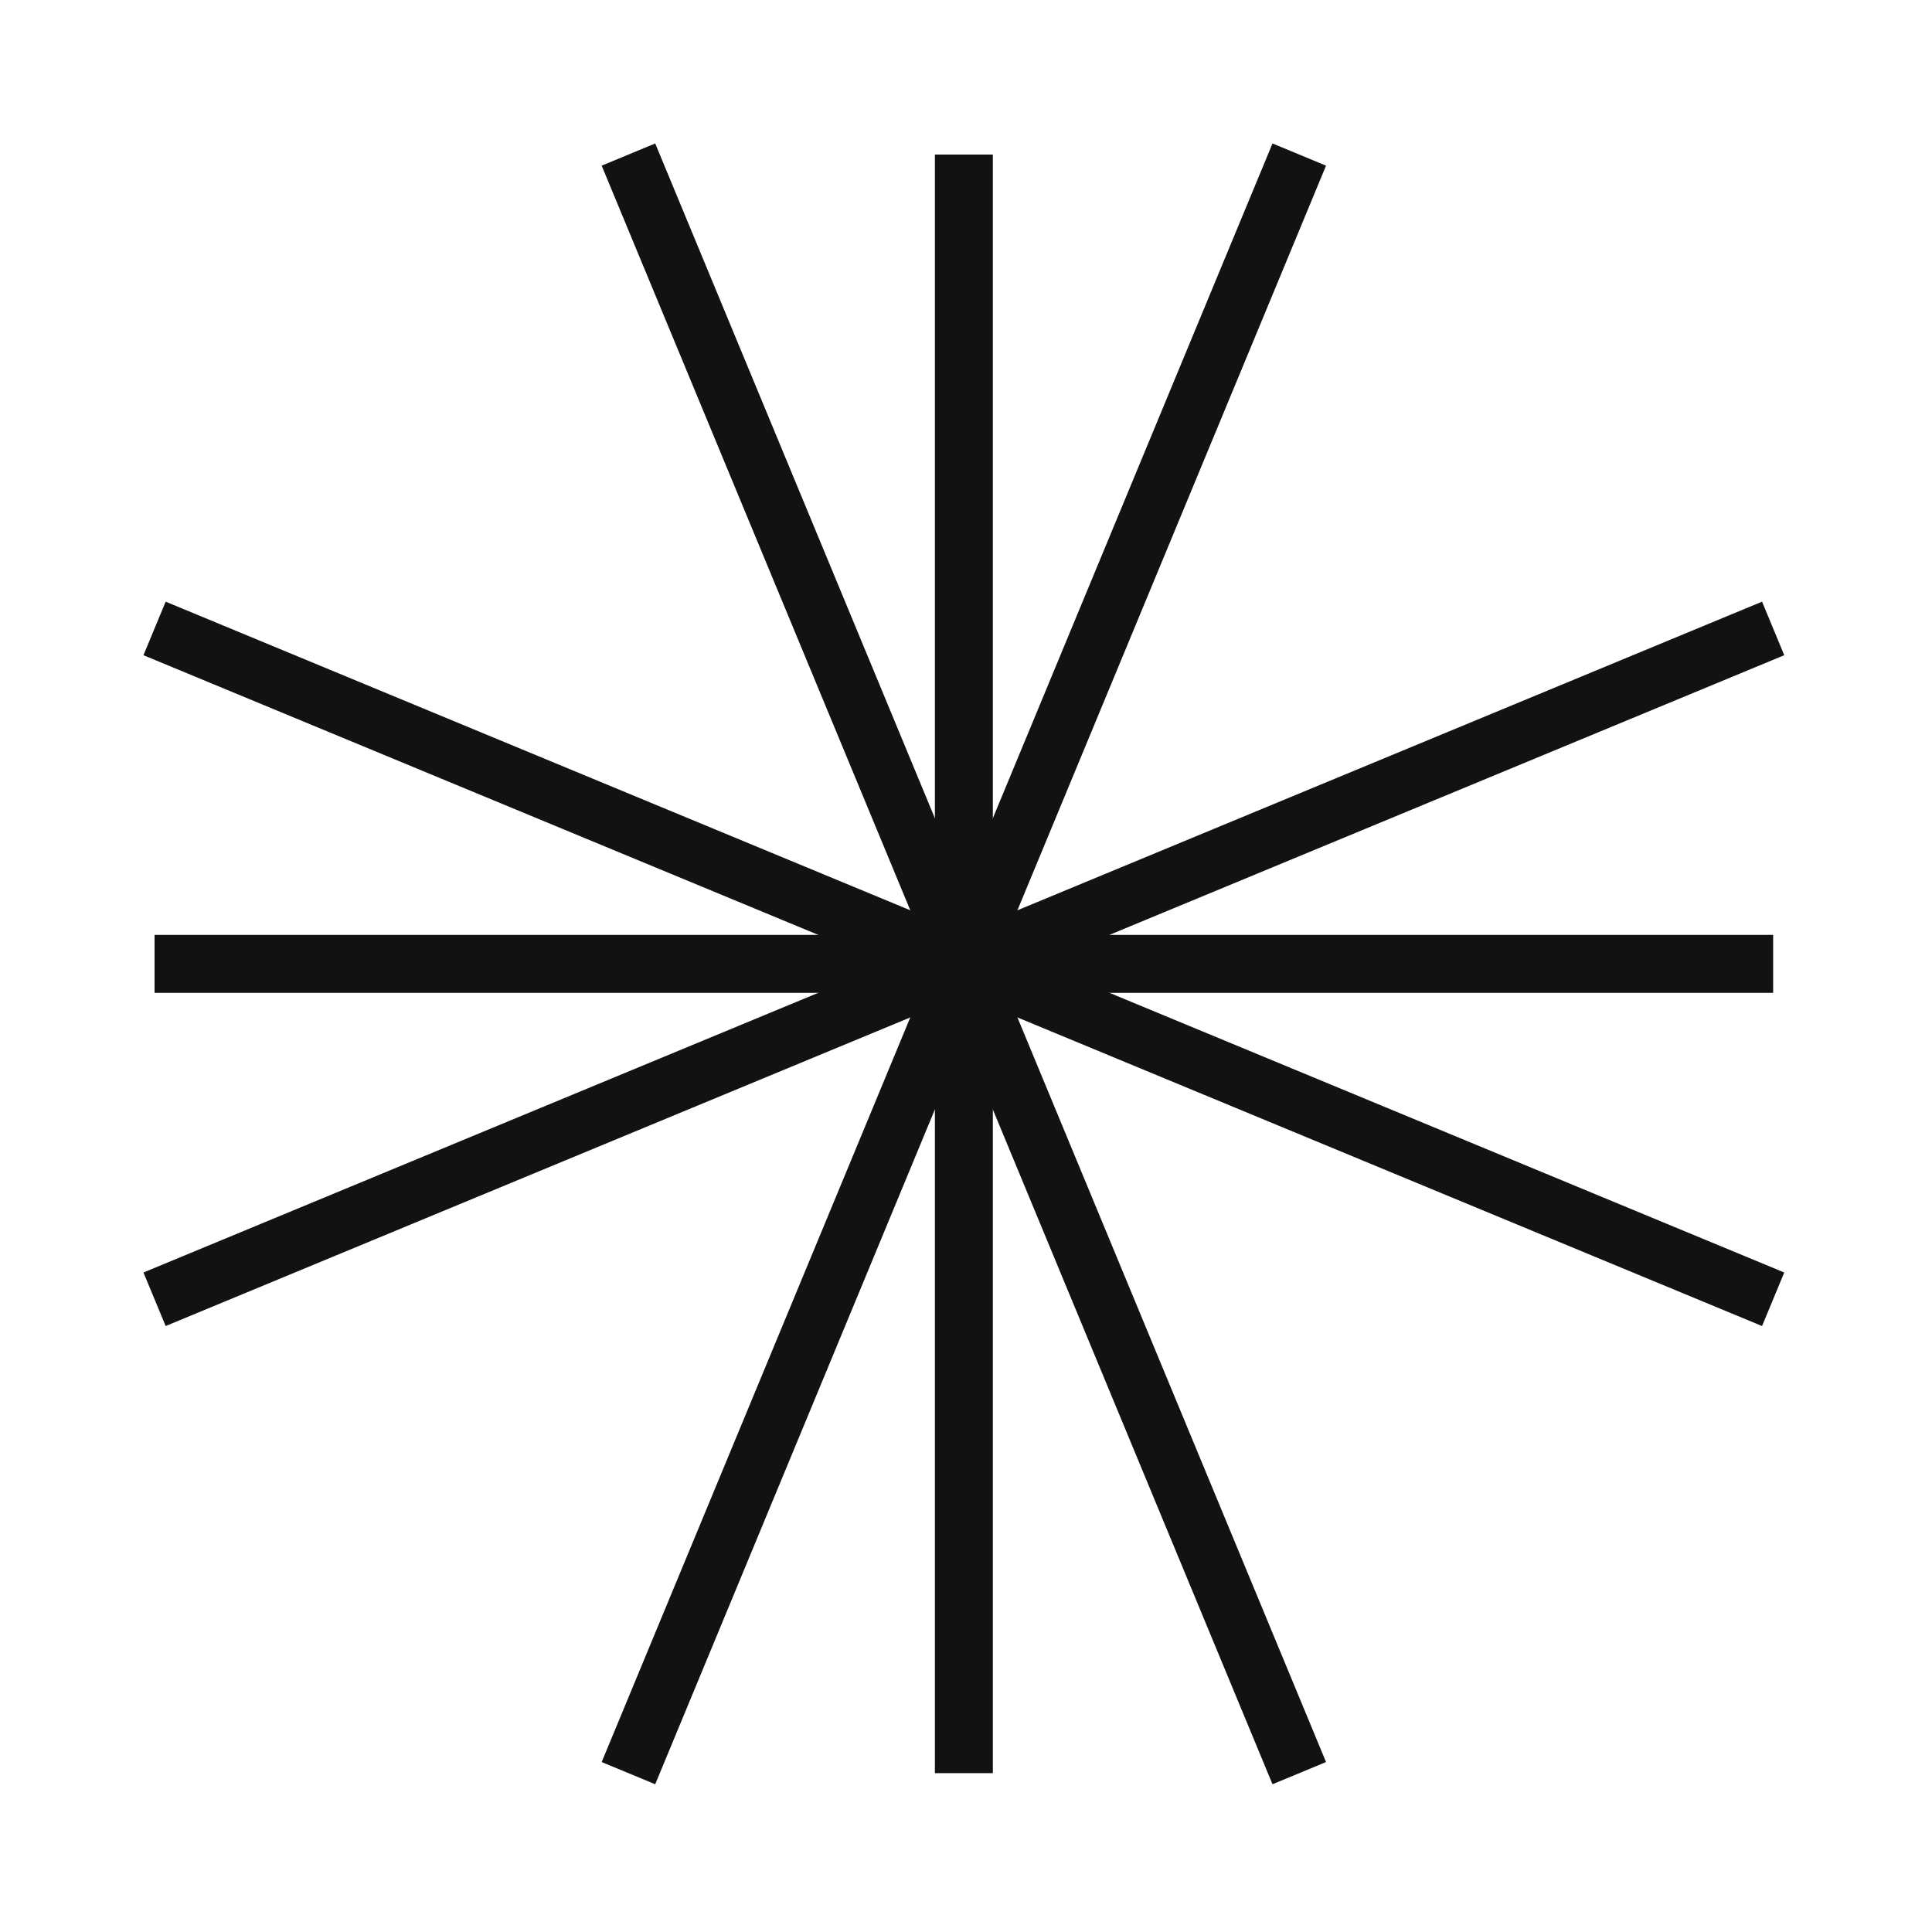
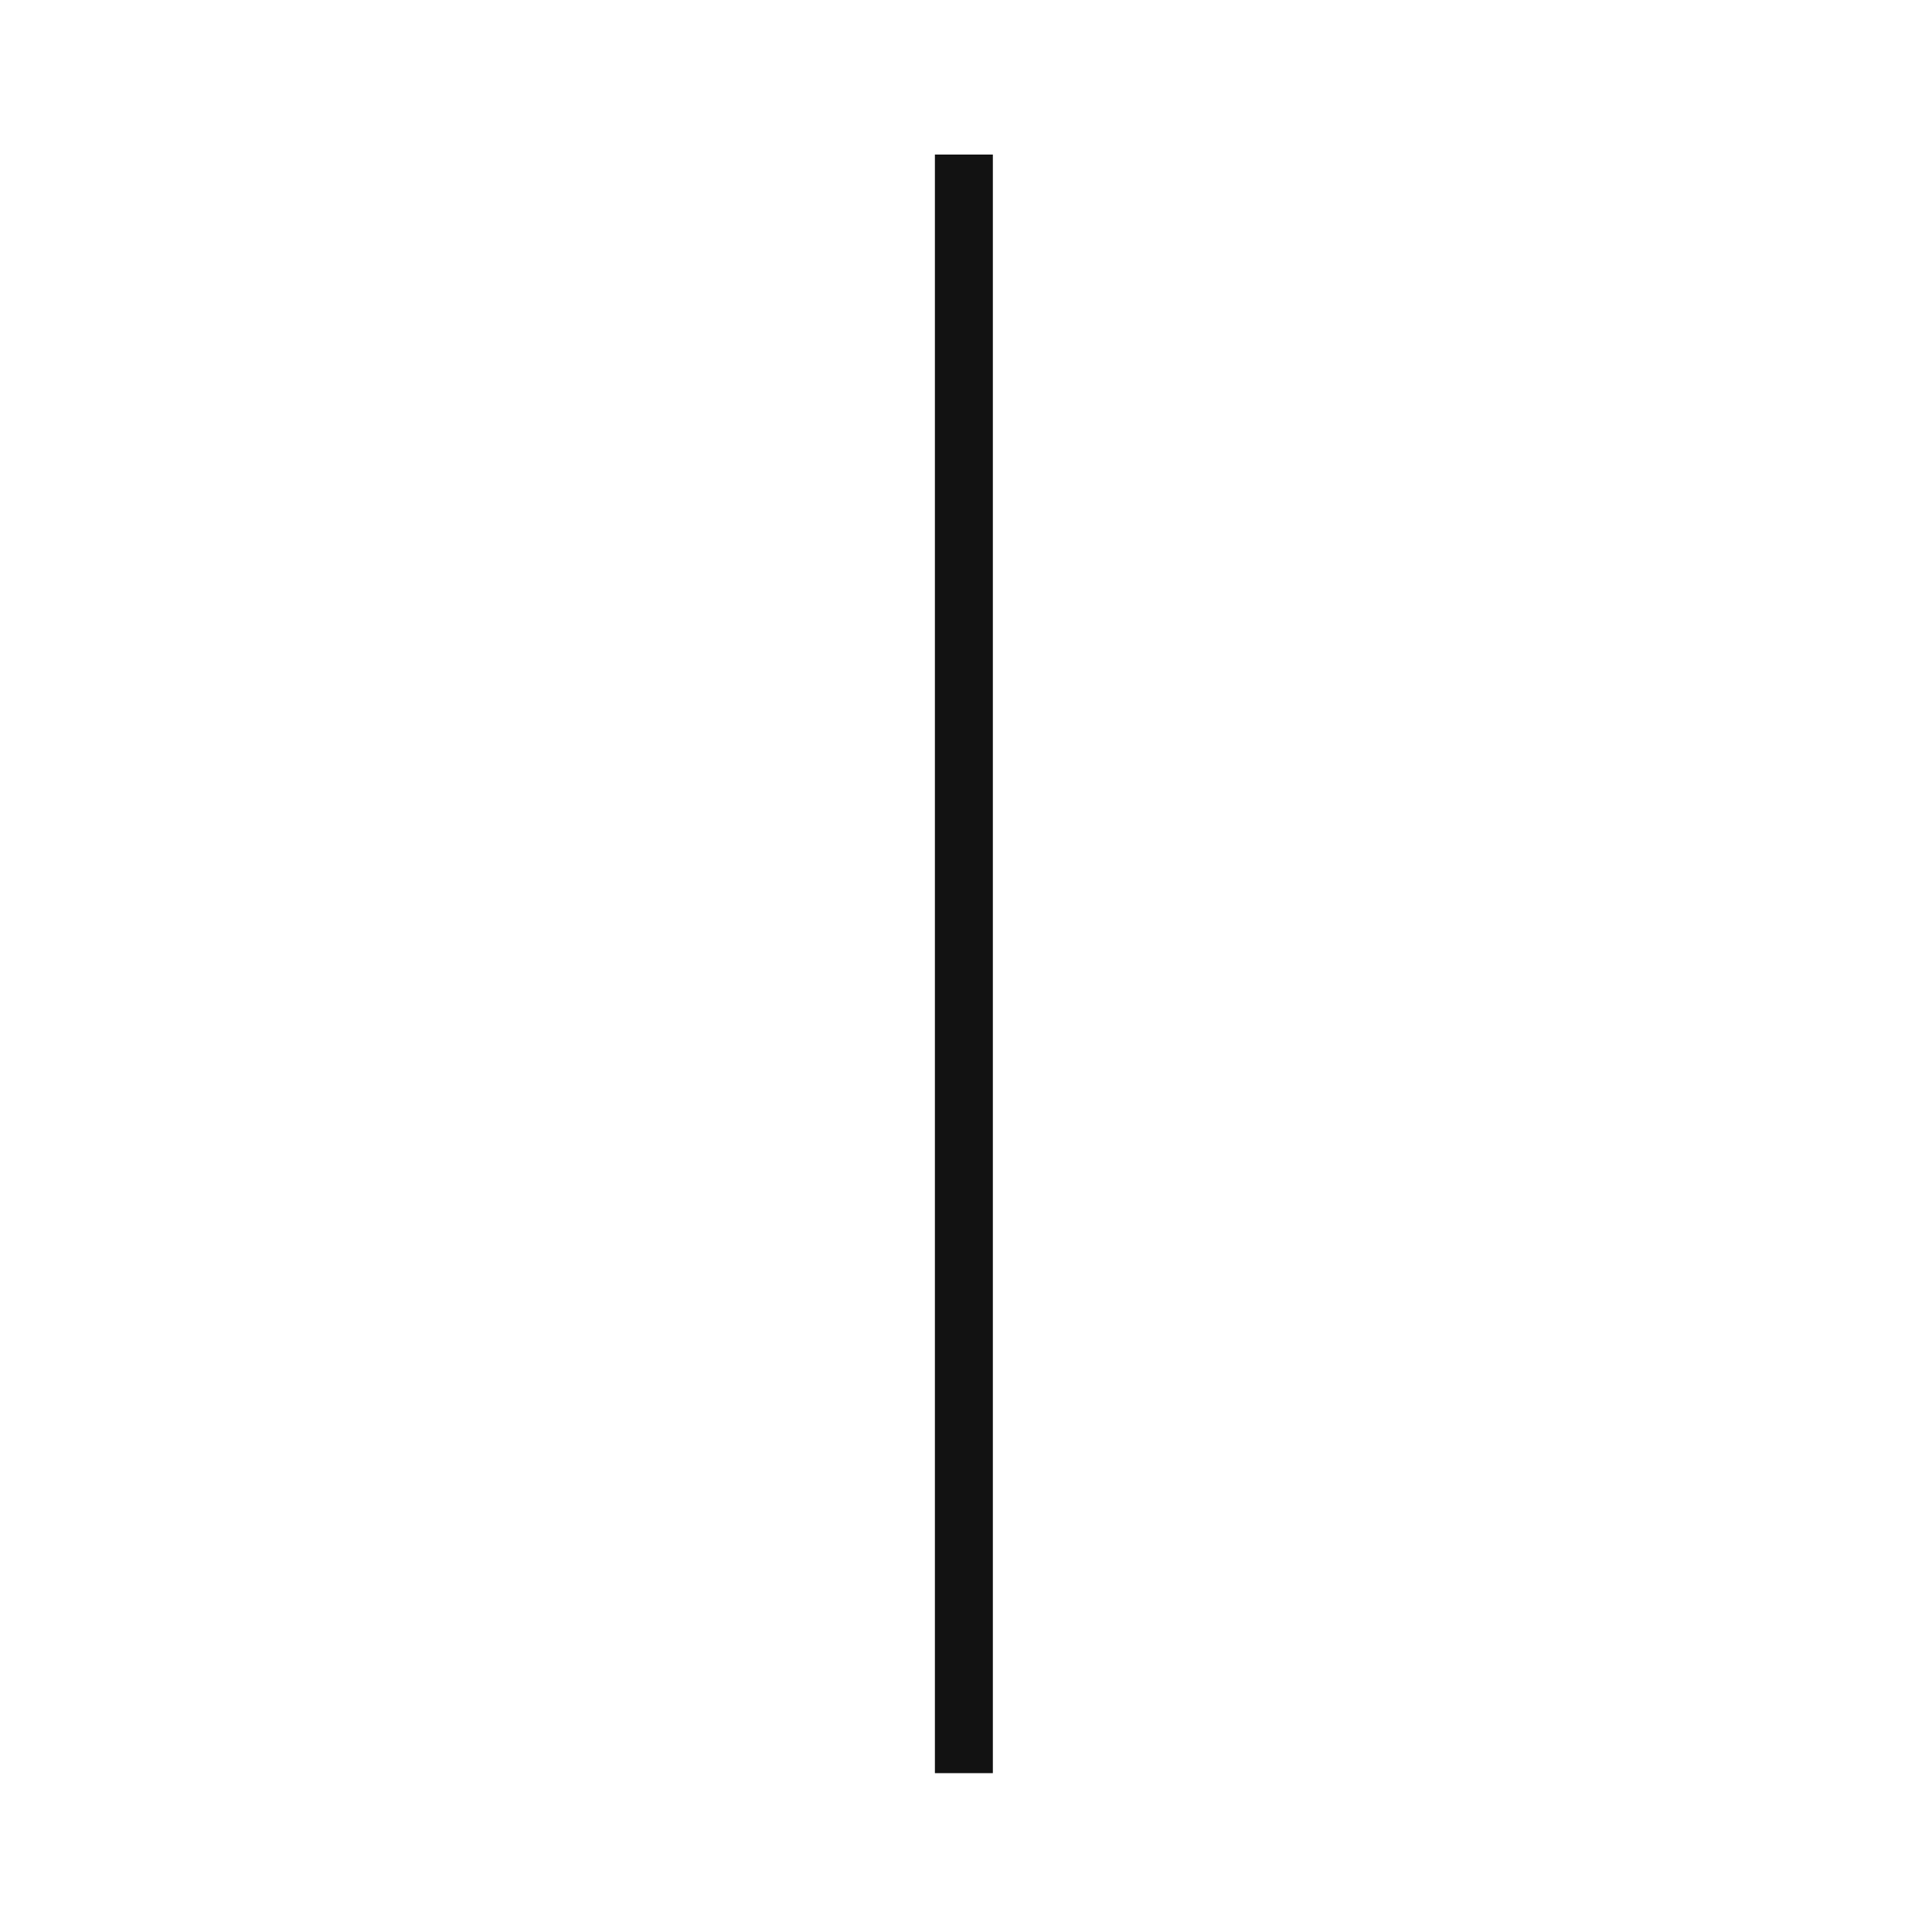
<svg xmlns="http://www.w3.org/2000/svg" width="50" height="50" viewBox="0 0 50 50" fill="none">
-   <path d="M4 24.945H45.889" stroke="#121212" stroke-width="1.5" stroke-miterlimit="10" />
  <path d="M24.945 45.889V4" stroke="#121212" stroke-width="1.5" stroke-miterlimit="10" />
-   <path d="M33.625 4L16.264 45.889" stroke="#121212" stroke-width="1.5" stroke-miterlimit="10" />
-   <path d="M33.625 45.889L16.264 4" stroke="#121212" stroke-width="1.5" stroke-miterlimit="10" />
-   <path d="M4 16.264L45.889 33.625" stroke="#121212" stroke-width="1.5" stroke-miterlimit="10" />
-   <path d="M45.889 16.264L4 33.625" stroke="#121212" stroke-width="1.5" stroke-miterlimit="10" />
</svg>